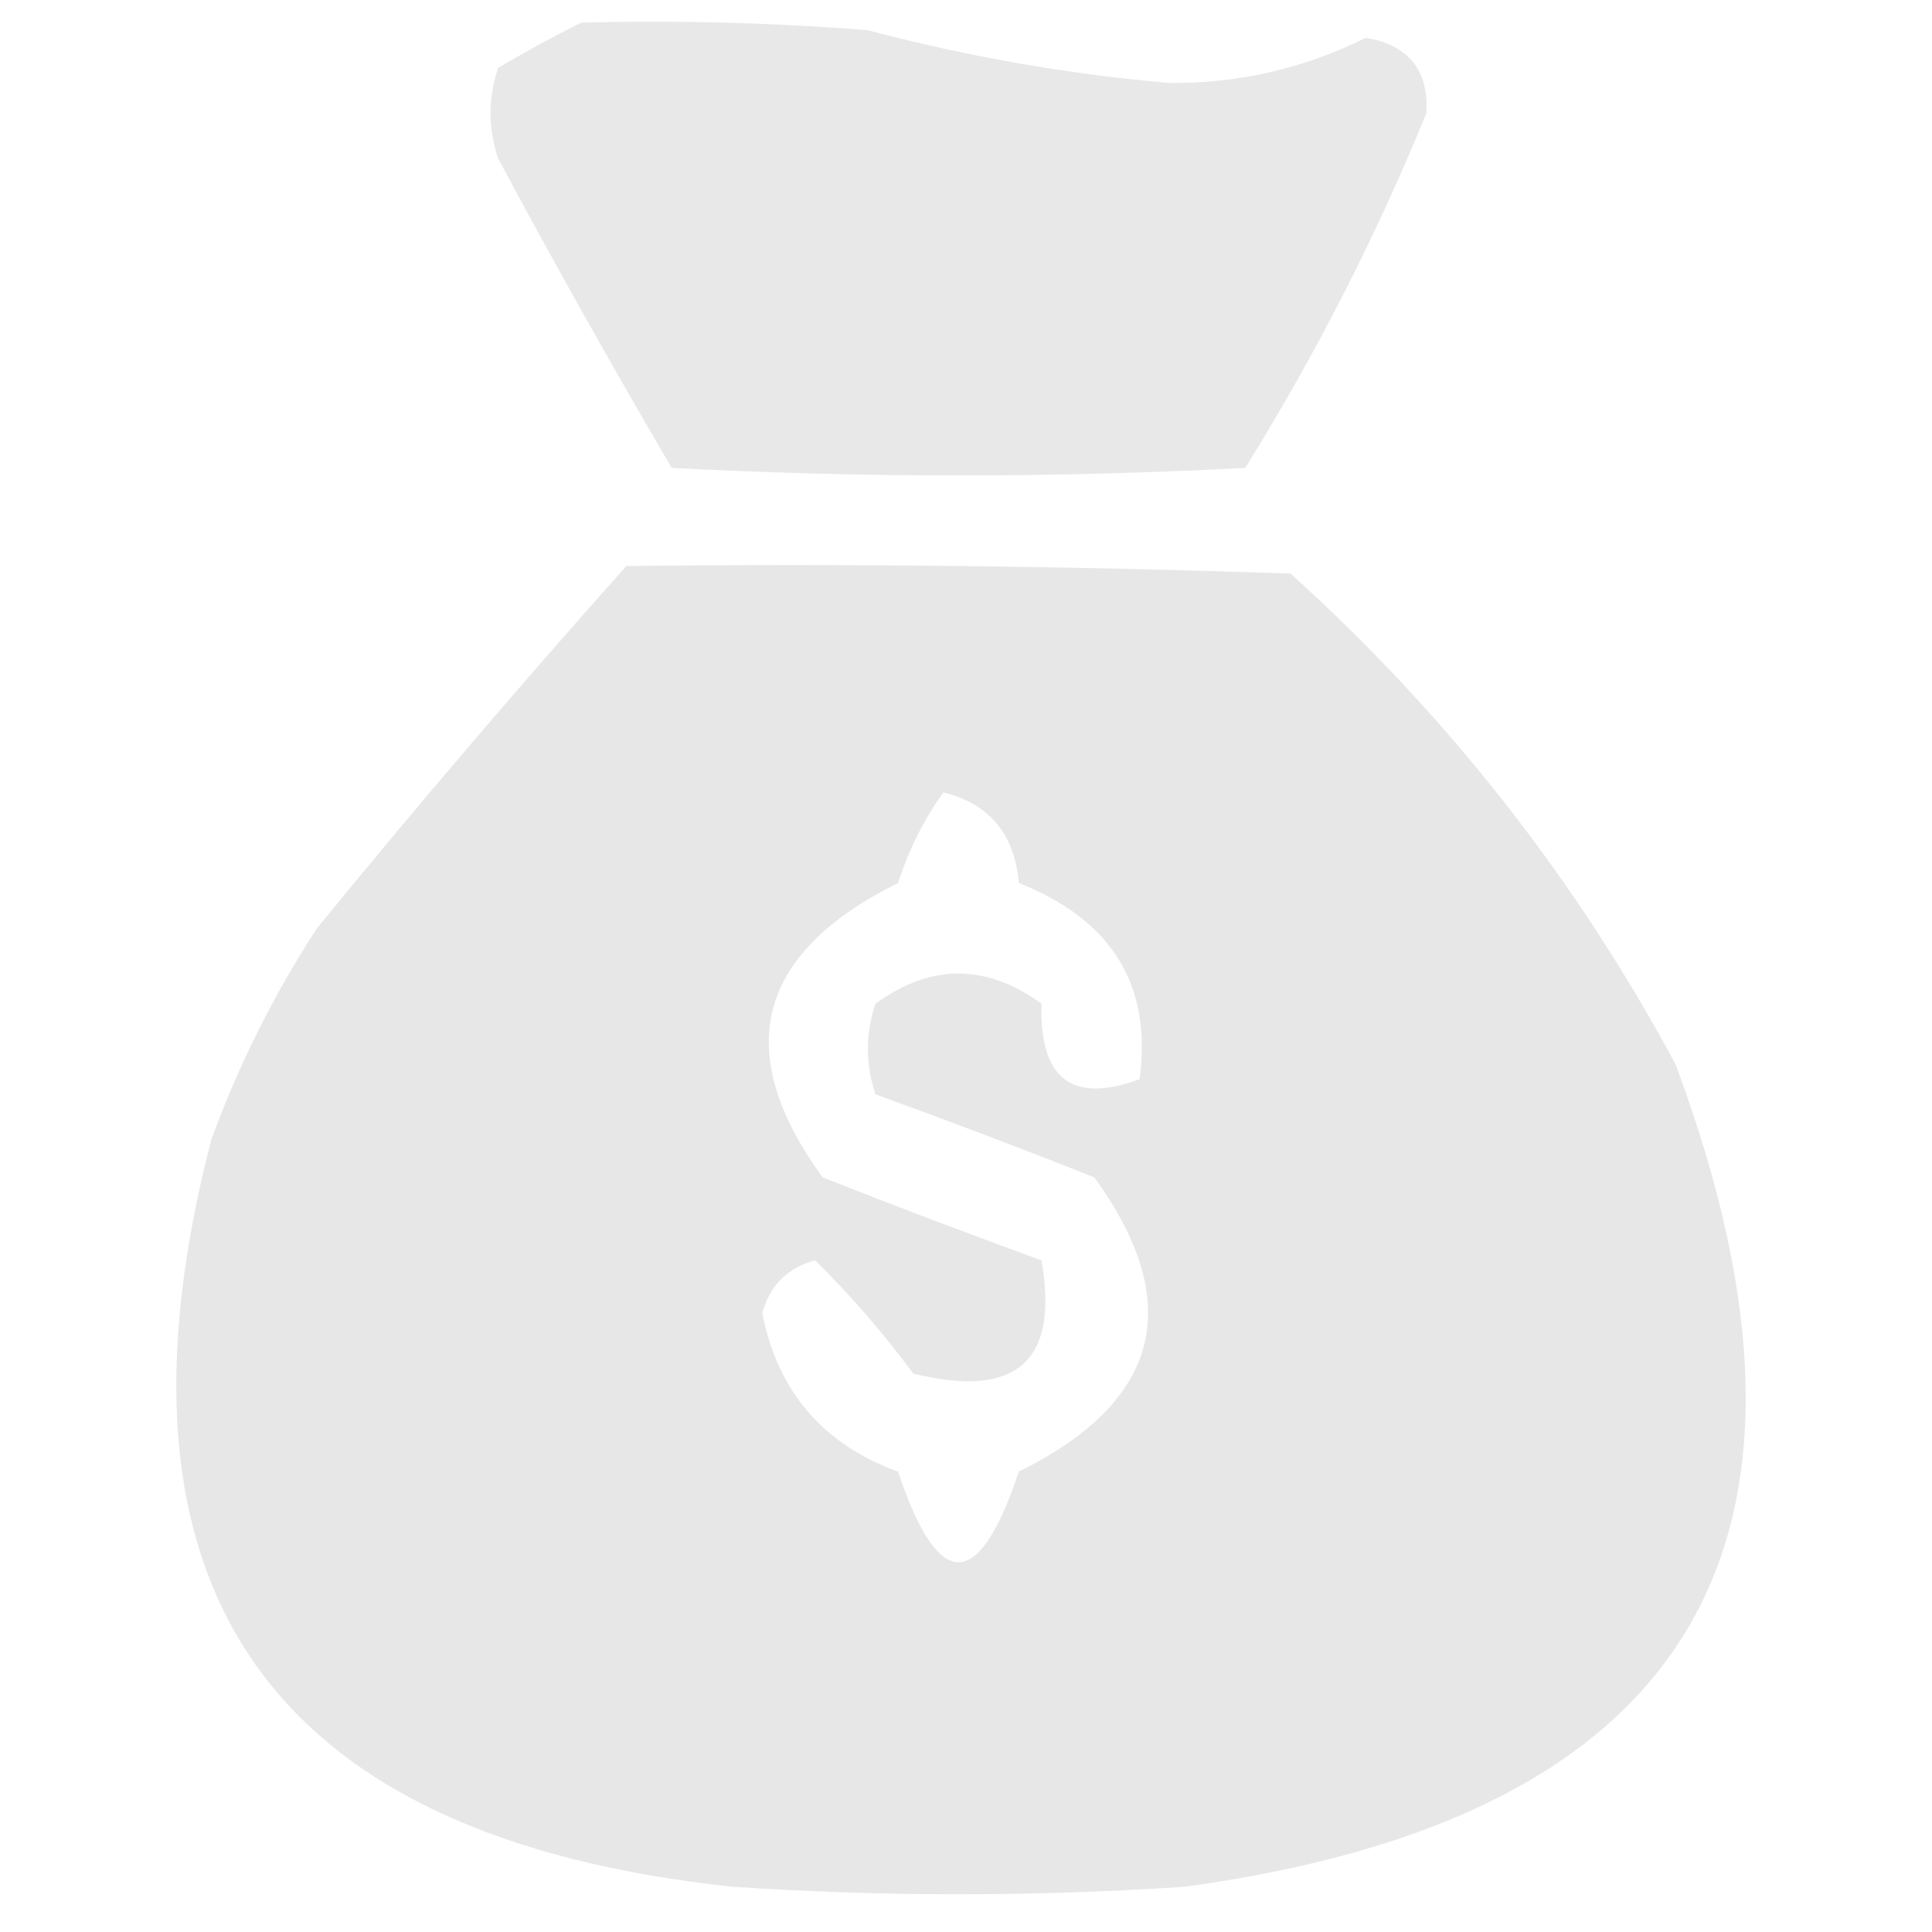
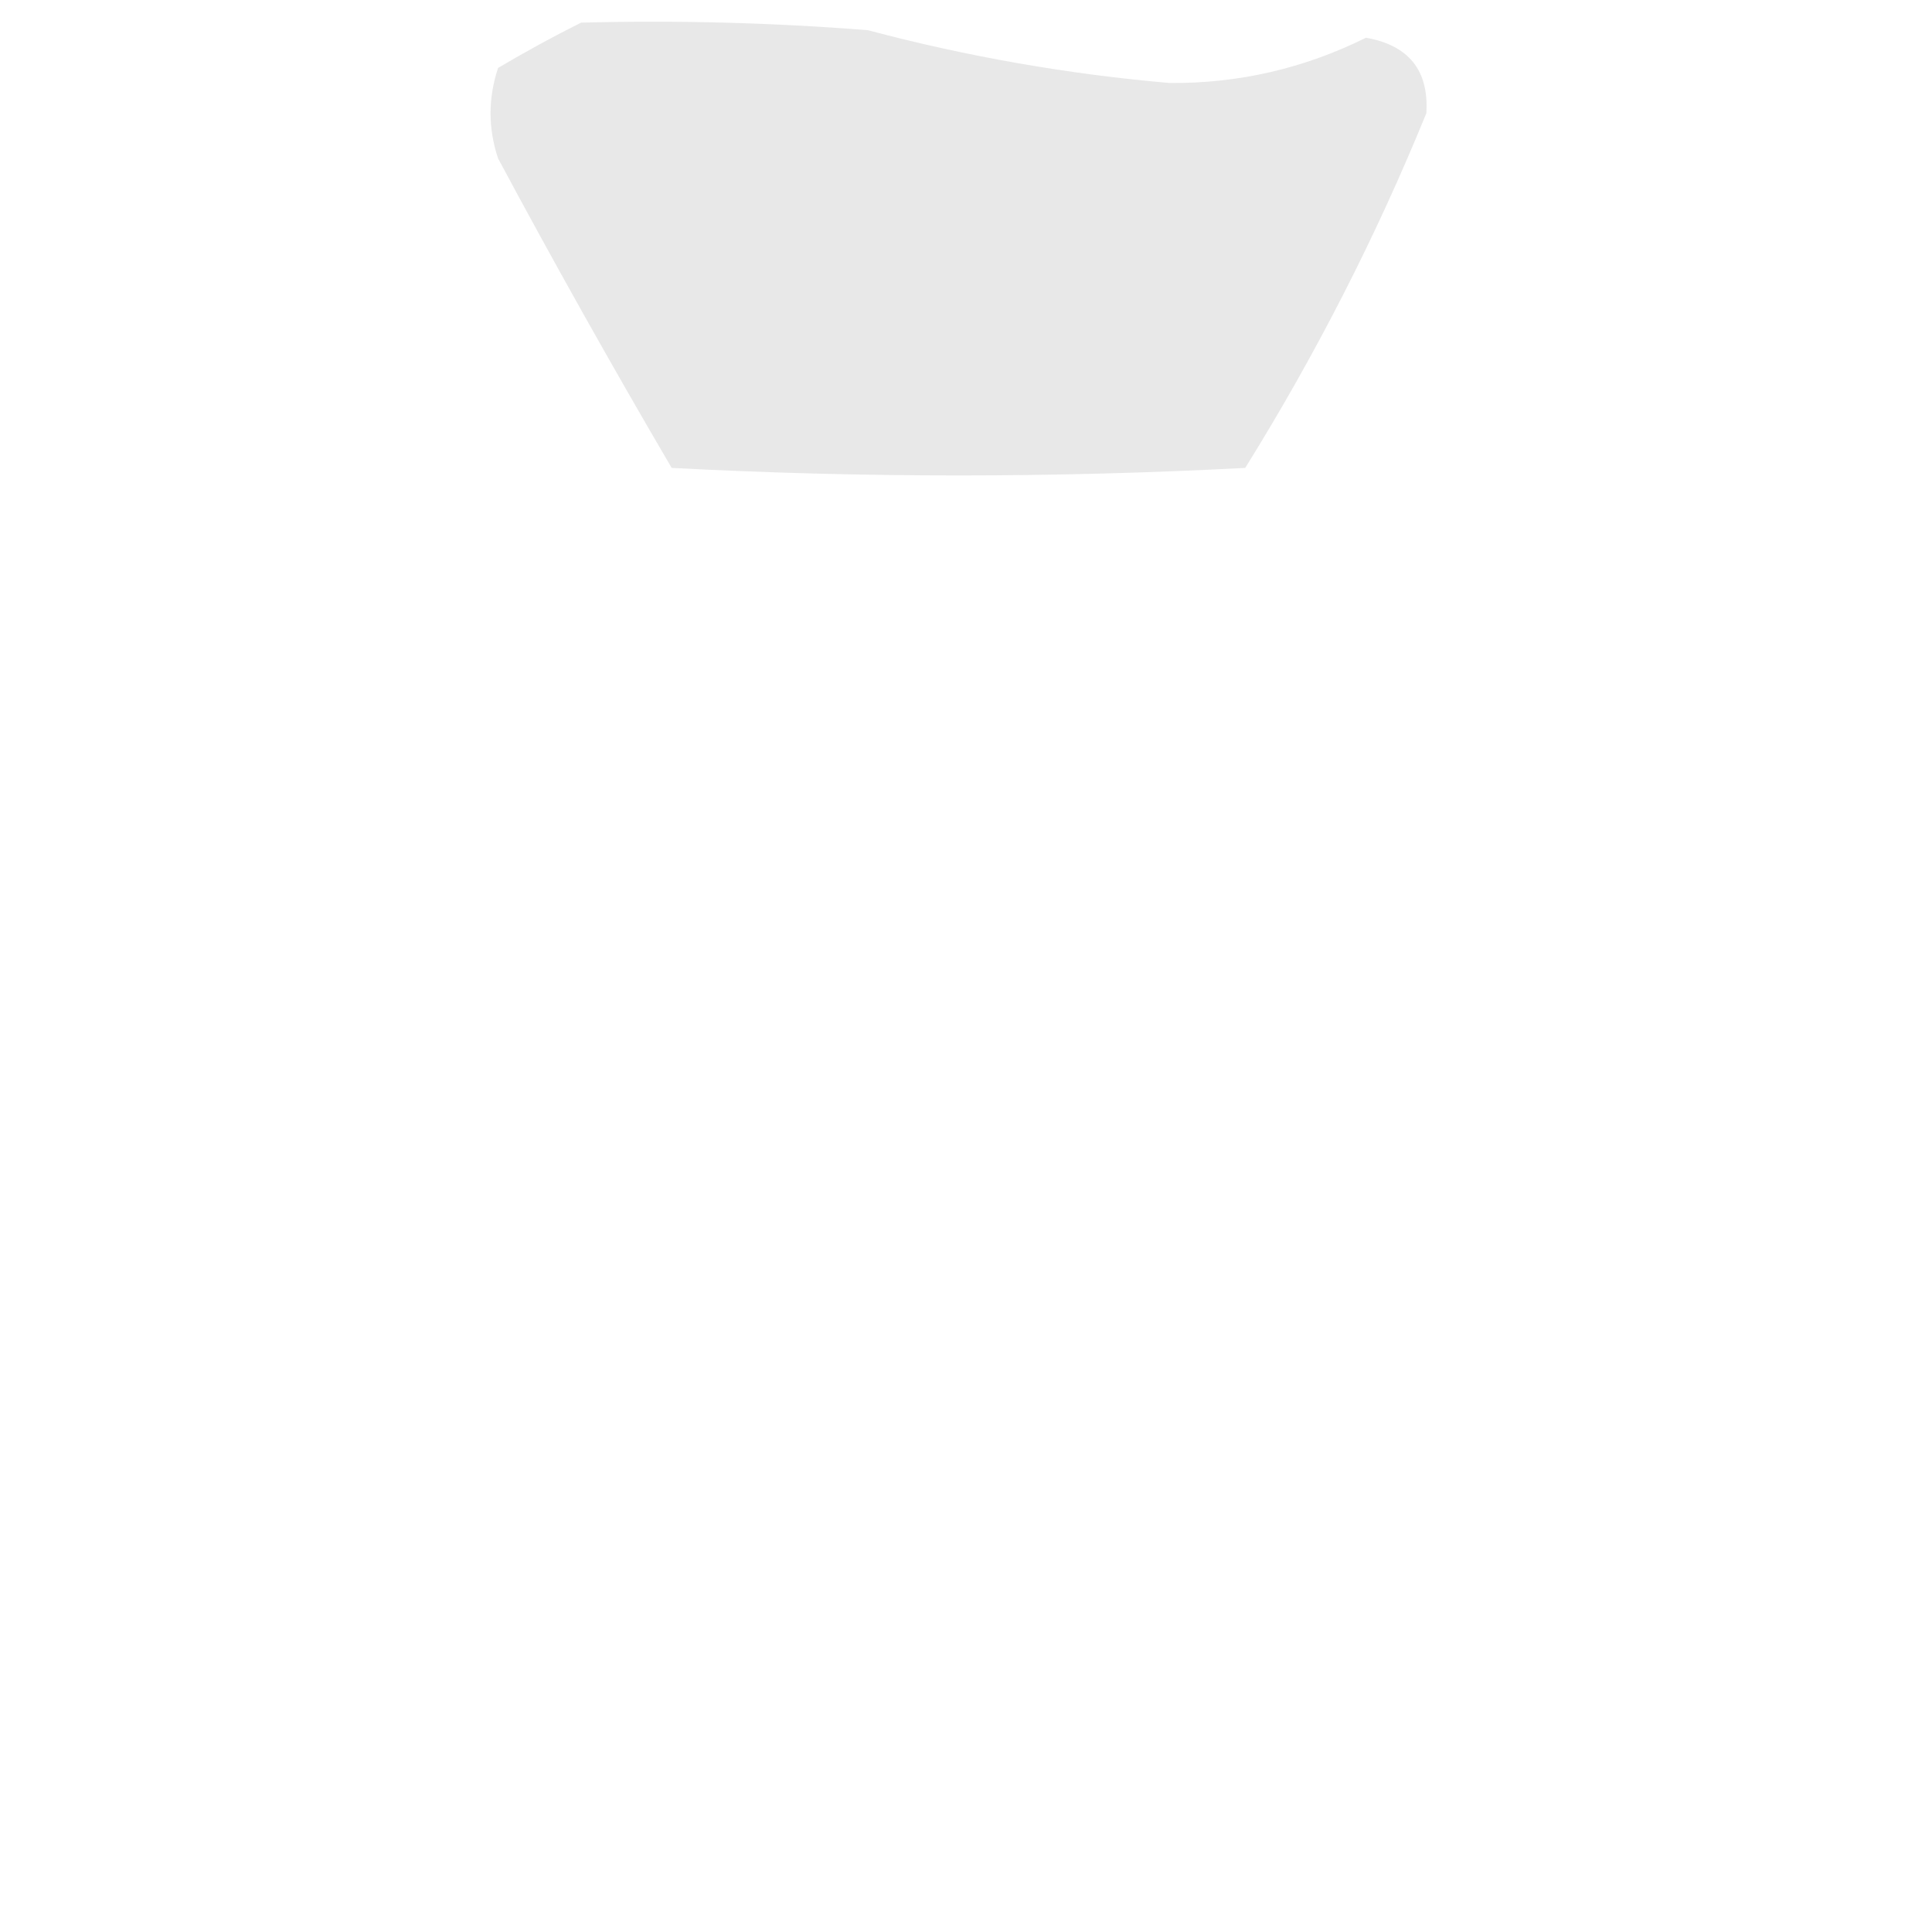
<svg xmlns="http://www.w3.org/2000/svg" width="128" height="128" viewBox="0 0 128 128" fill="none">
  <path opacity="0.933" fill-rule="evenodd" clip-rule="evenodd" d="M38.5 1.5C44.842 1.334 51.175 1.5 57.5 2C64.07 3.747 70.736 4.914 77.5 5.5C82.069 5.533 86.402 4.533 90.5 2.5C93.339 3.002 94.672 4.668 94.5 7.5C91.18 15.64 87.18 23.473 82.5 31C69.833 31.666 57.167 31.666 44.5 31C40.54 24.247 36.707 17.414 33 10.5C32.333 8.5 32.333 6.5 33 4.5C34.876 3.391 36.709 2.391 38.5 1.5Z" fill="#E6E6E6" />
-   <path opacity="0.954" fill-rule="evenodd" clip-rule="evenodd" d="M41.501 37.5C56.172 37.333 70.838 37.5 85.501 38C95.909 47.399 104.408 58.233 111.001 70.5C122.874 102.259 112.04 120.426 78.501 125C68.501 125.667 58.501 125.667 48.501 125C17.79 121.716 6.29 105.216 14.001 75.5C15.807 70.555 18.141 65.888 21.001 61.5C27.67 53.333 34.503 45.333 41.501 37.5ZM62.501 52.5C65.549 53.25 67.216 55.25 67.501 58.5C73.671 60.945 76.338 65.278 75.501 71.5C71.019 73.149 68.853 71.482 69.001 66.5C65.335 63.833 61.668 63.833 58.001 66.5C57.335 68.5 57.335 70.5 58.001 72.5C62.843 74.254 67.676 76.088 72.501 78C78.556 86.353 76.889 92.853 67.501 97.5C64.835 105.5 62.168 105.5 59.501 97.5C54.519 95.685 51.519 92.185 50.501 87C51.001 85.167 52.168 84 54.001 83.5C56.372 85.835 58.539 88.335 60.501 91C67.344 92.694 70.177 90.194 69.001 83.5C64.16 81.746 59.327 79.912 54.501 78C48.439 69.667 50.106 63.167 59.501 58.5C60.208 56.296 61.208 54.296 62.501 52.5Z" fill="#E6E6E6" />
</svg>